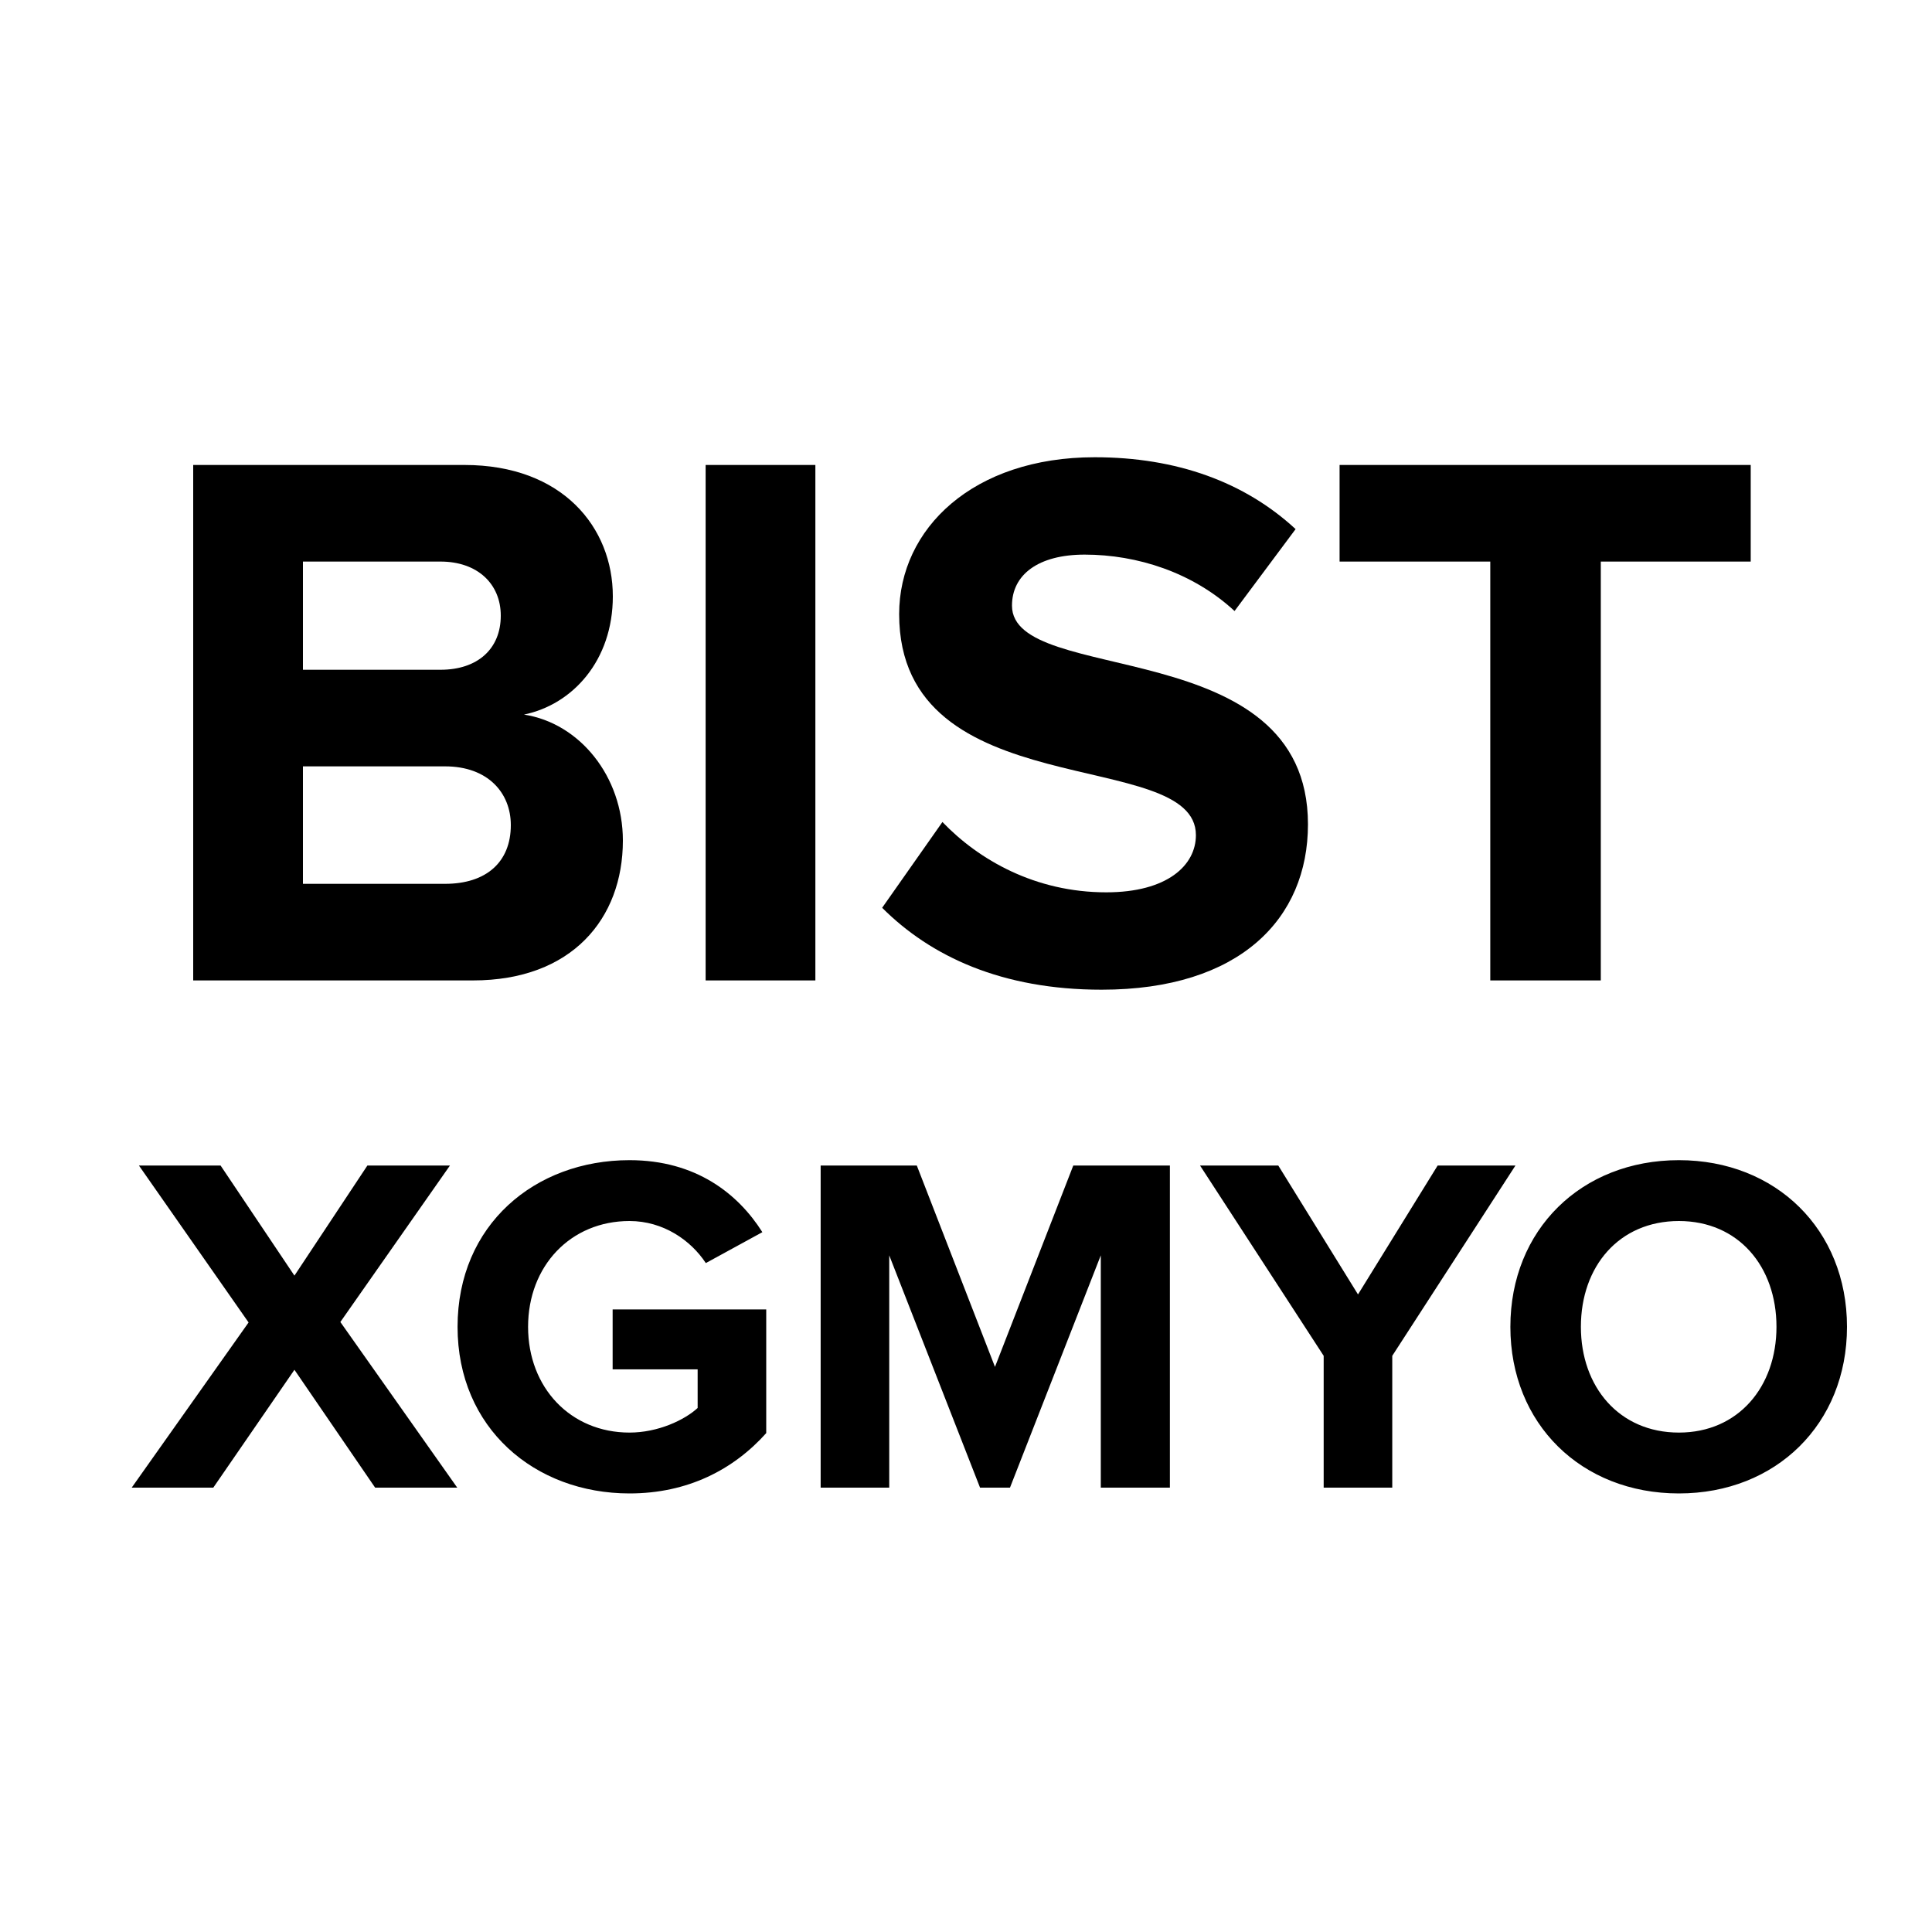
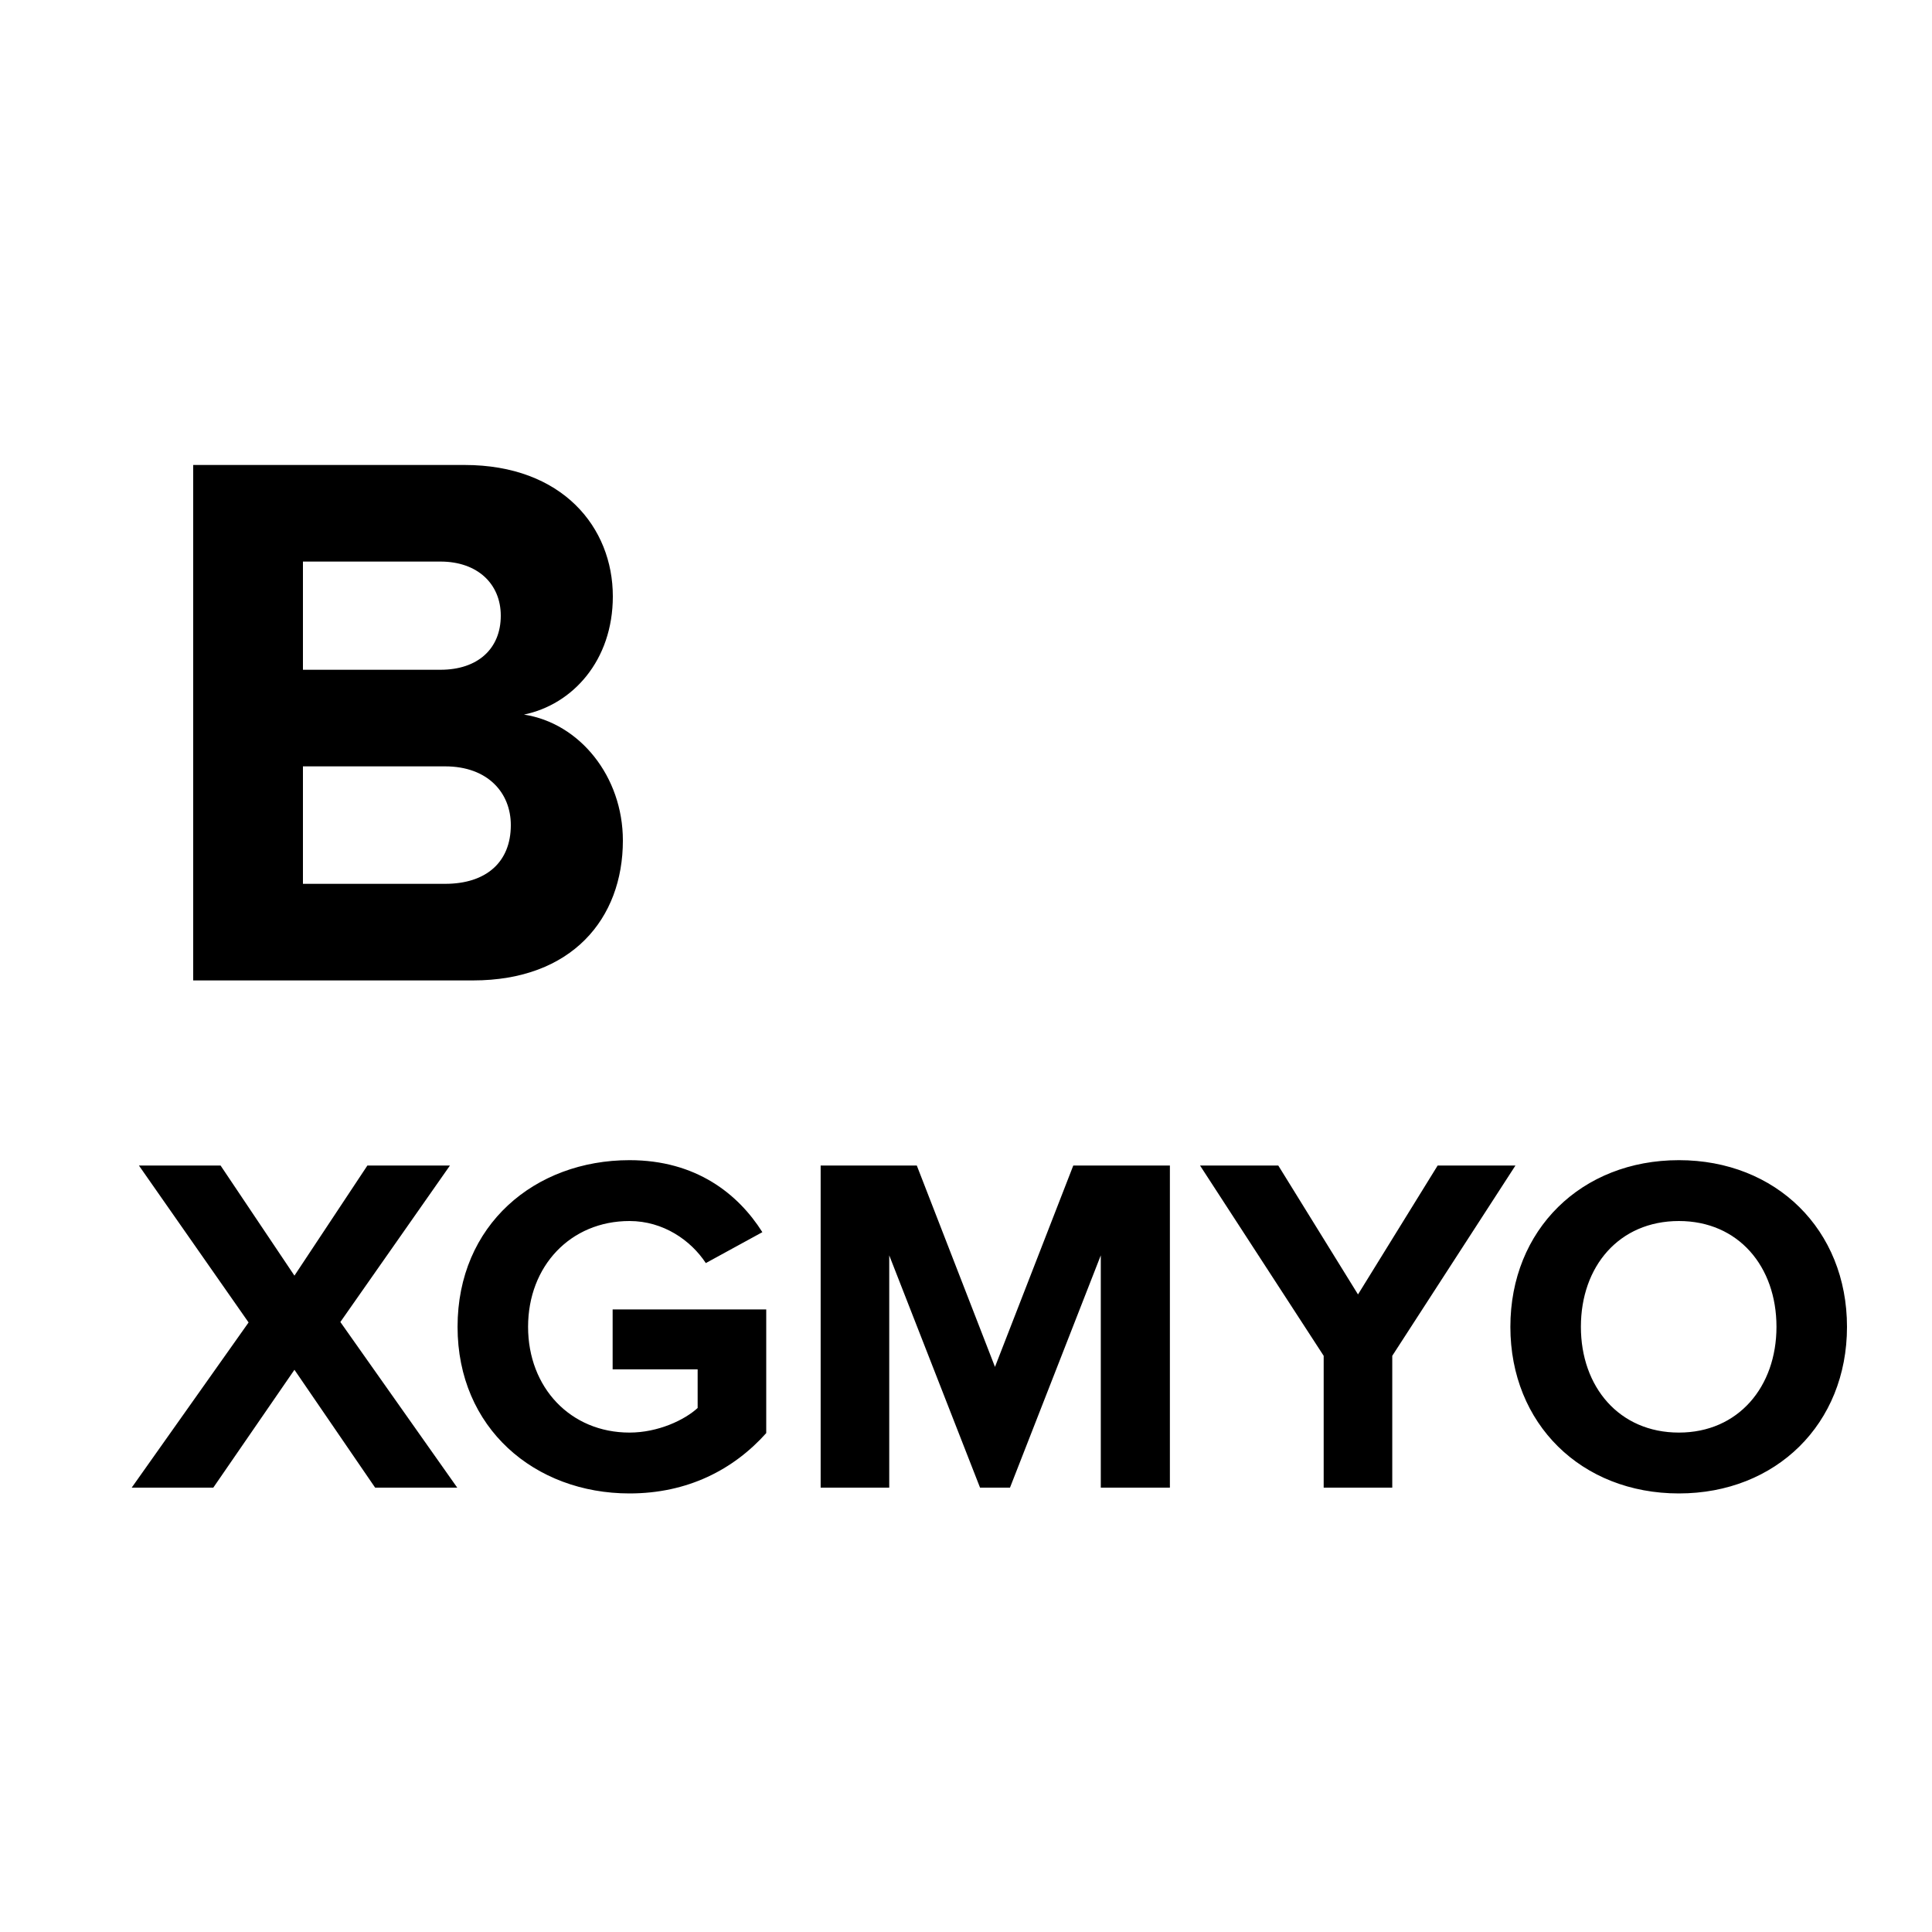
<svg xmlns="http://www.w3.org/2000/svg" width="1em" height="1em" viewBox="0 0 30 30" fill="none">
  <path d="M7.344 15.224C8.88 15.224 9.672 14.264 9.672 13.052C9.672 12.056 9 11.228 8.136 11.096C8.892 10.94 9.516 10.256 9.516 9.26C9.516 8.192 8.736 7.22 7.212 7.22H3V15.224H7.344ZM6.84 10.4H4.704V8.72H6.84C7.416 8.72 7.776 9.068 7.776 9.56C7.776 10.076 7.416 10.4 6.84 10.4ZM6.912 13.724H4.704V11.9H6.912C7.572 11.9 7.932 12.308 7.932 12.812C7.932 13.388 7.548 13.724 6.912 13.724Z" fill="currentColor" />
-   <path d="M12.661 15.224V7.22H10.957V15.224H12.661Z" fill="currentColor" />
-   <path d="M17.106 15.368C19.254 15.368 20.31 14.264 20.31 12.8C20.31 9.812 15.714 10.664 15.714 9.404C15.714 8.924 16.122 8.612 16.842 8.612C17.658 8.612 18.522 8.888 19.17 9.488L20.118 8.216C19.326 7.484 18.27 7.1 16.998 7.1C15.114 7.1 13.962 8.204 13.962 9.536C13.962 12.548 18.57 11.576 18.57 12.968C18.57 13.436 18.126 13.856 17.178 13.856C16.074 13.856 15.198 13.352 14.634 12.764L13.698 14.096C14.454 14.852 15.558 15.368 17.106 15.368Z" fill="currentColor" />
-   <path d="M24.857 15.224V8.72H27.185V7.22H20.801V8.72H23.141V15.224H24.857Z" fill="currentColor" />
  <path d="M7.1 23.1L5.285 20.528L6.987 18.098H5.705L4.572 19.808L3.425 18.098H2.157L3.86 20.535L2.045 23.1H3.312L4.572 21.27L5.825 23.1H7.1ZM9.775 23.19C10.675 23.19 11.388 22.823 11.898 22.253V20.333H9.513V21.263H10.833V21.863C10.63 22.05 10.218 22.245 9.775 22.245C8.86 22.245 8.2 21.548 8.2 20.603C8.2 19.658 8.86 18.96 9.775 18.96C10.3 18.96 10.728 19.26 10.96 19.613L11.838 19.133C11.463 18.54 10.81 18.015 9.775 18.015C8.305 18.015 7.105 19.02 7.105 20.603C7.105 22.178 8.305 23.19 9.775 23.19ZM18.166 23.1V18.098H16.666L15.45 21.225L14.236 18.098H12.743V23.1H13.808V19.493L15.218 23.1H15.683L17.093 19.493V23.1H18.166ZM21.619 23.1V21.053L23.532 18.098H22.324L21.087 20.1L19.849 18.098H18.634L20.554 21.053V23.1H21.619ZM26.07 23.19C27.578 23.19 28.68 22.11 28.68 20.603C28.68 19.095 27.578 18.015 26.07 18.015C24.555 18.015 23.453 19.095 23.453 20.603C23.453 22.11 24.555 23.19 26.07 23.19ZM26.07 22.245C25.14 22.245 24.548 21.533 24.548 20.603C24.548 19.665 25.14 18.96 26.07 18.96C26.993 18.96 27.585 19.665 27.585 20.603C27.585 21.533 26.993 22.245 26.07 22.245Z" fill="currentColor" />
</svg>